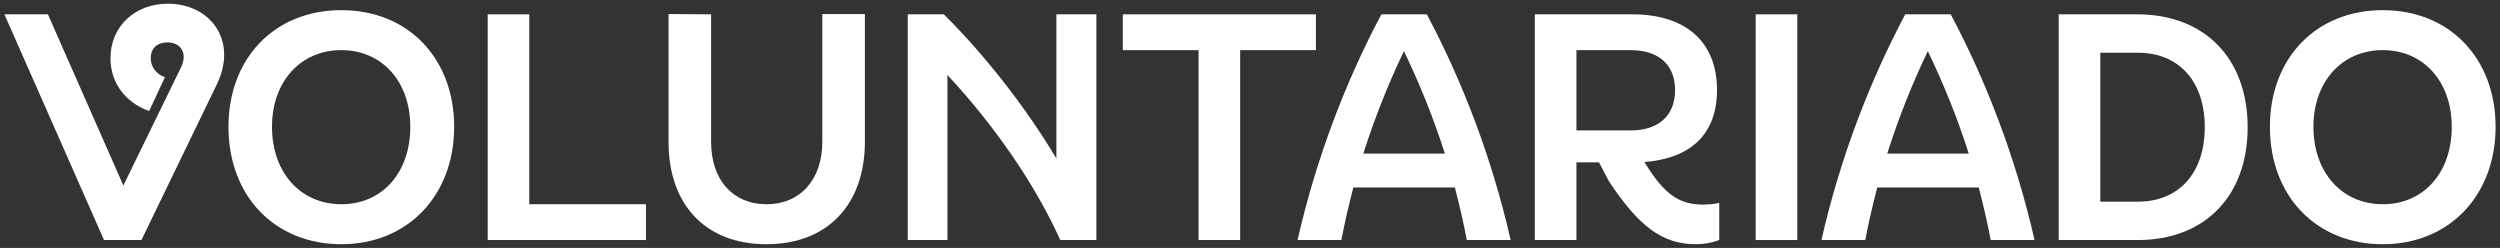
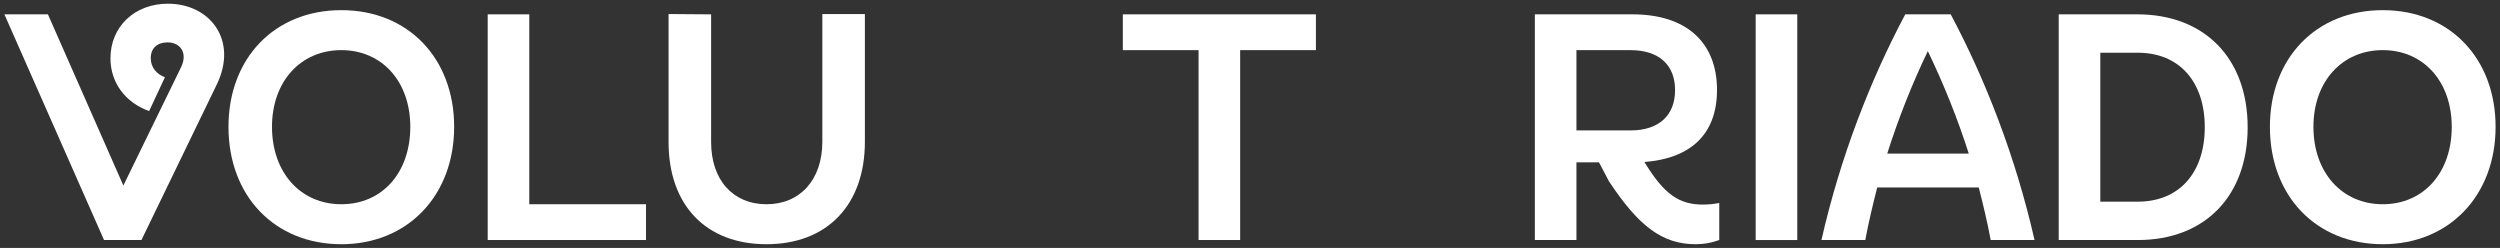
<svg xmlns="http://www.w3.org/2000/svg" width="242" height="24" viewBox="0 0 242 24" fill="none">
  <rect x="0" y="0" width="242" height="24" fill="#333333" stroke="none" />
  <path d="M10.694 5.633C10.694 2.575 13.035 0.359 16.25 0.359C20.337 0.359 23.053 3.886 20.993 8.161L13.691 23.235H10.07L0.427 1.389H4.639L11.942 17.959L17.528 6.506C18.183 5.164 17.496 4.103 16.216 4.103C15.217 4.103 14.593 4.666 14.593 5.633C14.593 6.507 15.155 7.193 15.966 7.475L14.436 10.752C12.096 9.909 10.691 7.974 10.691 5.633H10.694Z" fill="white" />
  <path d="M22.116 12.28C22.116 5.633 26.579 0.983 33.039 0.983C39.499 0.983 43.962 5.633 43.962 12.28C43.962 18.927 39.467 23.64 33.039 23.64C26.61 23.64 22.116 18.99 22.116 12.28ZM39.717 12.28C39.717 7.88 36.971 4.852 33.039 4.852C29.107 4.852 26.329 7.879 26.329 12.28C26.329 16.681 29.075 19.77 33.039 19.77C37.003 19.77 39.717 16.711 39.717 12.28Z" fill="white" />
  <path d="M51.234 1.389V19.77H62.531V23.233H47.209V1.389H51.234Z" fill="white" />
  <path d="M64.717 13.748V1.359L68.836 1.39V13.748C68.836 17.43 70.958 19.771 74.203 19.771C77.448 19.771 79.602 17.399 79.602 13.716V1.359H83.721V13.716C83.721 19.833 80.069 23.64 74.203 23.64C68.337 23.64 64.717 19.865 64.717 13.748Z" fill="white" />
-   <path d="M102.259 15.338V1.389H106.128V23.235H102.633C100.23 17.898 96.329 12.218 91.71 7.256V23.235H87.871V1.389H91.366C95.298 5.29 99.293 10.376 102.257 15.338H102.259Z" fill="white" />
  <path d="M108.689 4.854V1.389H127.381V4.852H120.047V23.233H116.021V4.854H108.687H108.689Z" fill="white" />
-   <path d="M138.118 1.389C141.488 7.724 144.391 15.151 146.231 23.235H141.987C141.675 21.55 141.269 19.864 140.832 18.148H131.002C130.565 19.864 130.159 21.55 129.847 23.235H125.603C127.445 15.151 130.346 7.725 133.716 1.389H138.118ZM135.902 4.947C134.342 8.192 133.031 11.533 131.97 14.871H139.864C138.803 11.533 137.462 8.192 135.9 4.947H135.902Z" fill="white" />
  <path d="M166.205 8.723C166.205 12.999 163.646 15.338 159.183 15.682L159.276 15.839C161.086 18.772 162.521 19.803 164.832 19.803C165.424 19.803 165.955 19.741 166.424 19.646V23.235C165.674 23.515 164.925 23.64 164.146 23.64C160.901 23.64 158.622 21.892 155.751 17.555L154.783 15.714H152.599V23.235H148.573V1.389H158.03C163.21 1.389 166.207 4.073 166.207 8.723H166.205ZM162.147 8.723C162.147 6.257 160.556 4.854 157.841 4.854H152.599V12.625H157.841C160.556 12.625 162.147 11.191 162.147 8.725V8.723Z" fill="white" />
  <path d="M173.976 1.389V23.235H169.95V1.389H173.976Z" fill="white" />
  <path d="M188.83 1.389C192.2 7.724 195.103 15.151 196.944 23.235H192.699C192.387 21.55 191.982 19.864 191.545 18.148H181.714C181.277 19.864 180.872 21.55 180.56 23.235H176.315C178.157 15.151 181.059 7.725 184.429 1.389H188.83ZM186.614 4.947C185.054 8.192 183.743 11.533 182.682 14.871H190.577C189.516 11.533 188.174 8.192 186.613 4.947H186.614Z" fill="white" />
  <path d="M217.573 12.312C217.573 18.959 213.454 23.235 206.931 23.235H199.284V1.389H206.899C213.391 1.389 217.572 5.633 217.572 12.312H217.573ZM213.422 12.312C213.422 7.942 210.988 5.103 206.931 5.103H203.31V19.521H206.931C210.988 19.521 213.422 16.681 213.422 12.312Z" fill="white" />
  <path d="M219.727 12.28C219.727 5.633 224.19 0.983 230.65 0.983C237.11 0.983 241.573 5.633 241.573 12.28C241.573 18.927 237.078 23.64 230.65 23.64C224.222 23.64 219.727 18.99 219.727 12.28ZM237.329 12.28C237.329 7.88 234.582 4.852 230.65 4.852C226.718 4.852 223.94 7.879 223.94 12.28C223.94 16.681 226.686 19.77 230.65 19.77C234.614 19.77 237.329 16.711 237.329 12.28Z" fill="white" />
</svg>